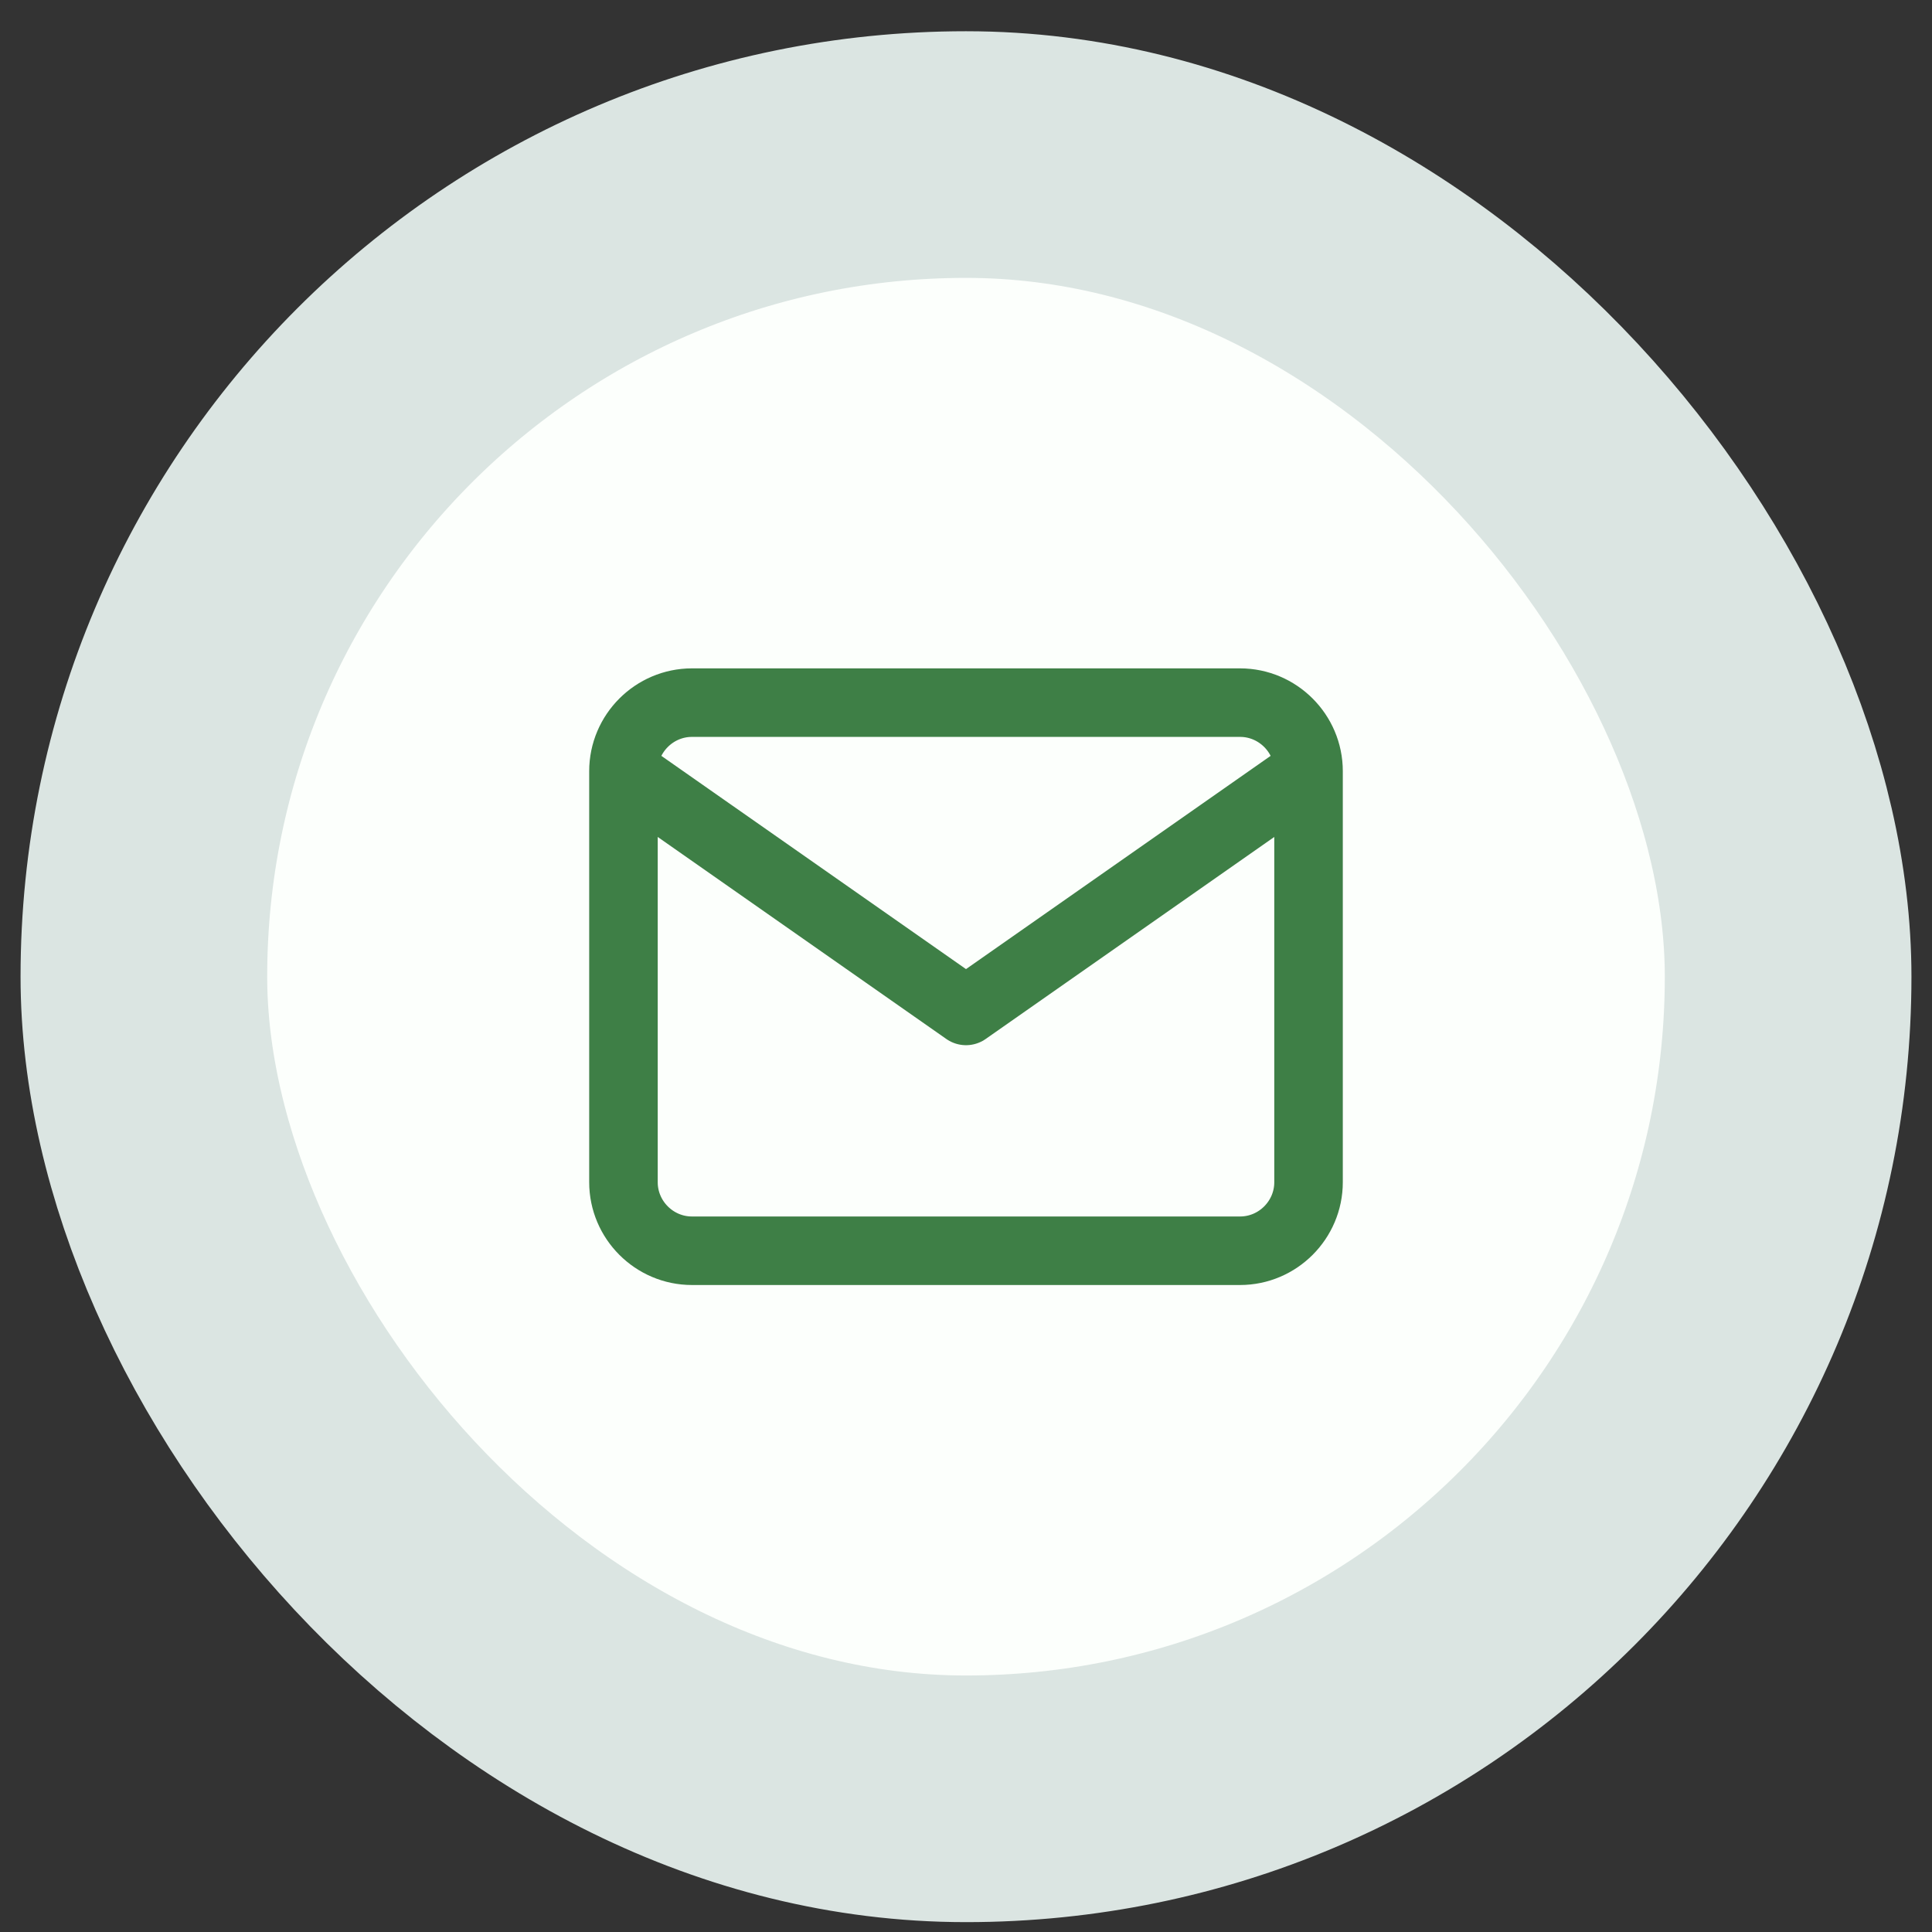
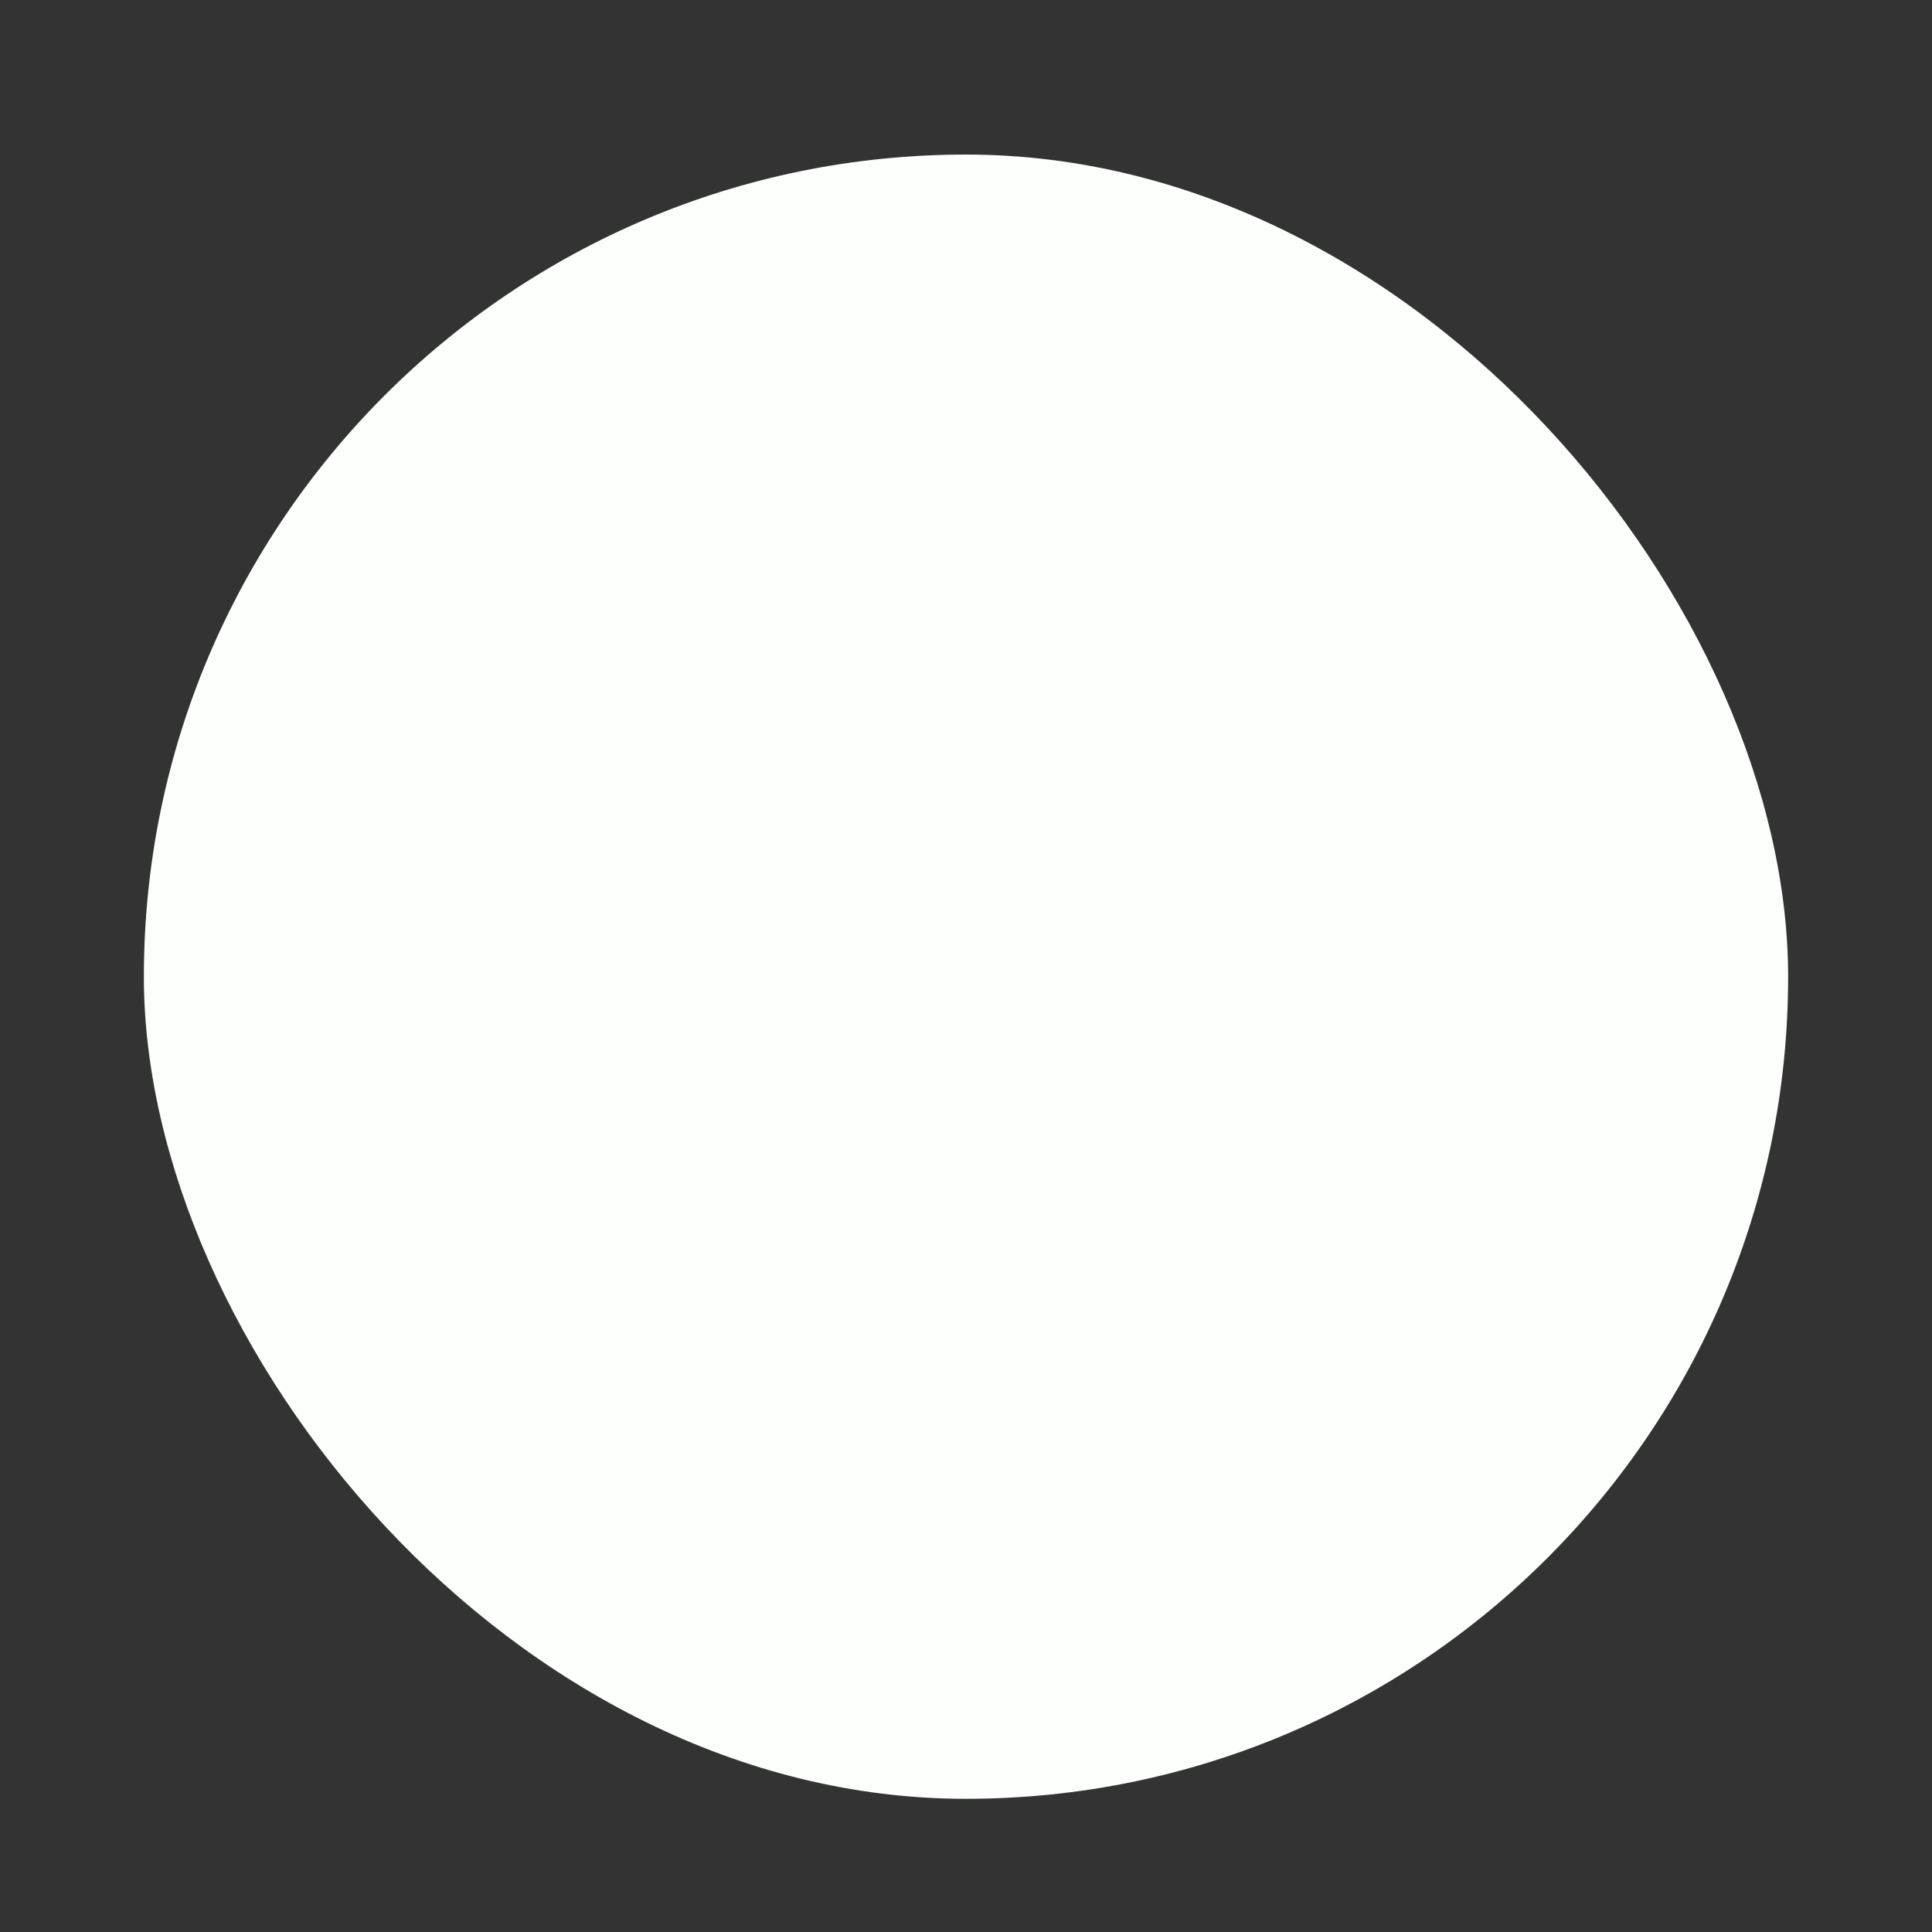
<svg xmlns="http://www.w3.org/2000/svg" width="47" height="47" viewBox="0 0 47 47" fill="none">
  <rect x="0" y="0" width="47" height="47" fill="#333333" stroke="none" />
  <rect x="3.5" y="3.76" width="40" height="40" rx="20" fill="#FCFFFC" />
-   <rect x="3.5" y="3.76" width="40" height="40" rx="20" stroke="#DBE5E2" stroke-width="6" />
-   <path d="M31.833 18.76C31.833 17.843 31.083 17.093 30.167 17.093H16.833C15.917 17.093 15.167 17.843 15.167 18.76M31.833 18.76V28.76C31.833 29.677 31.083 30.427 30.167 30.427H16.833C15.917 30.427 15.167 29.677 15.167 28.76V18.76M31.833 18.76L23.5 24.593L15.167 18.76" stroke="#3E7F46" stroke-width="1.667" stroke-linecap="round" stroke-linejoin="round" />
</svg>